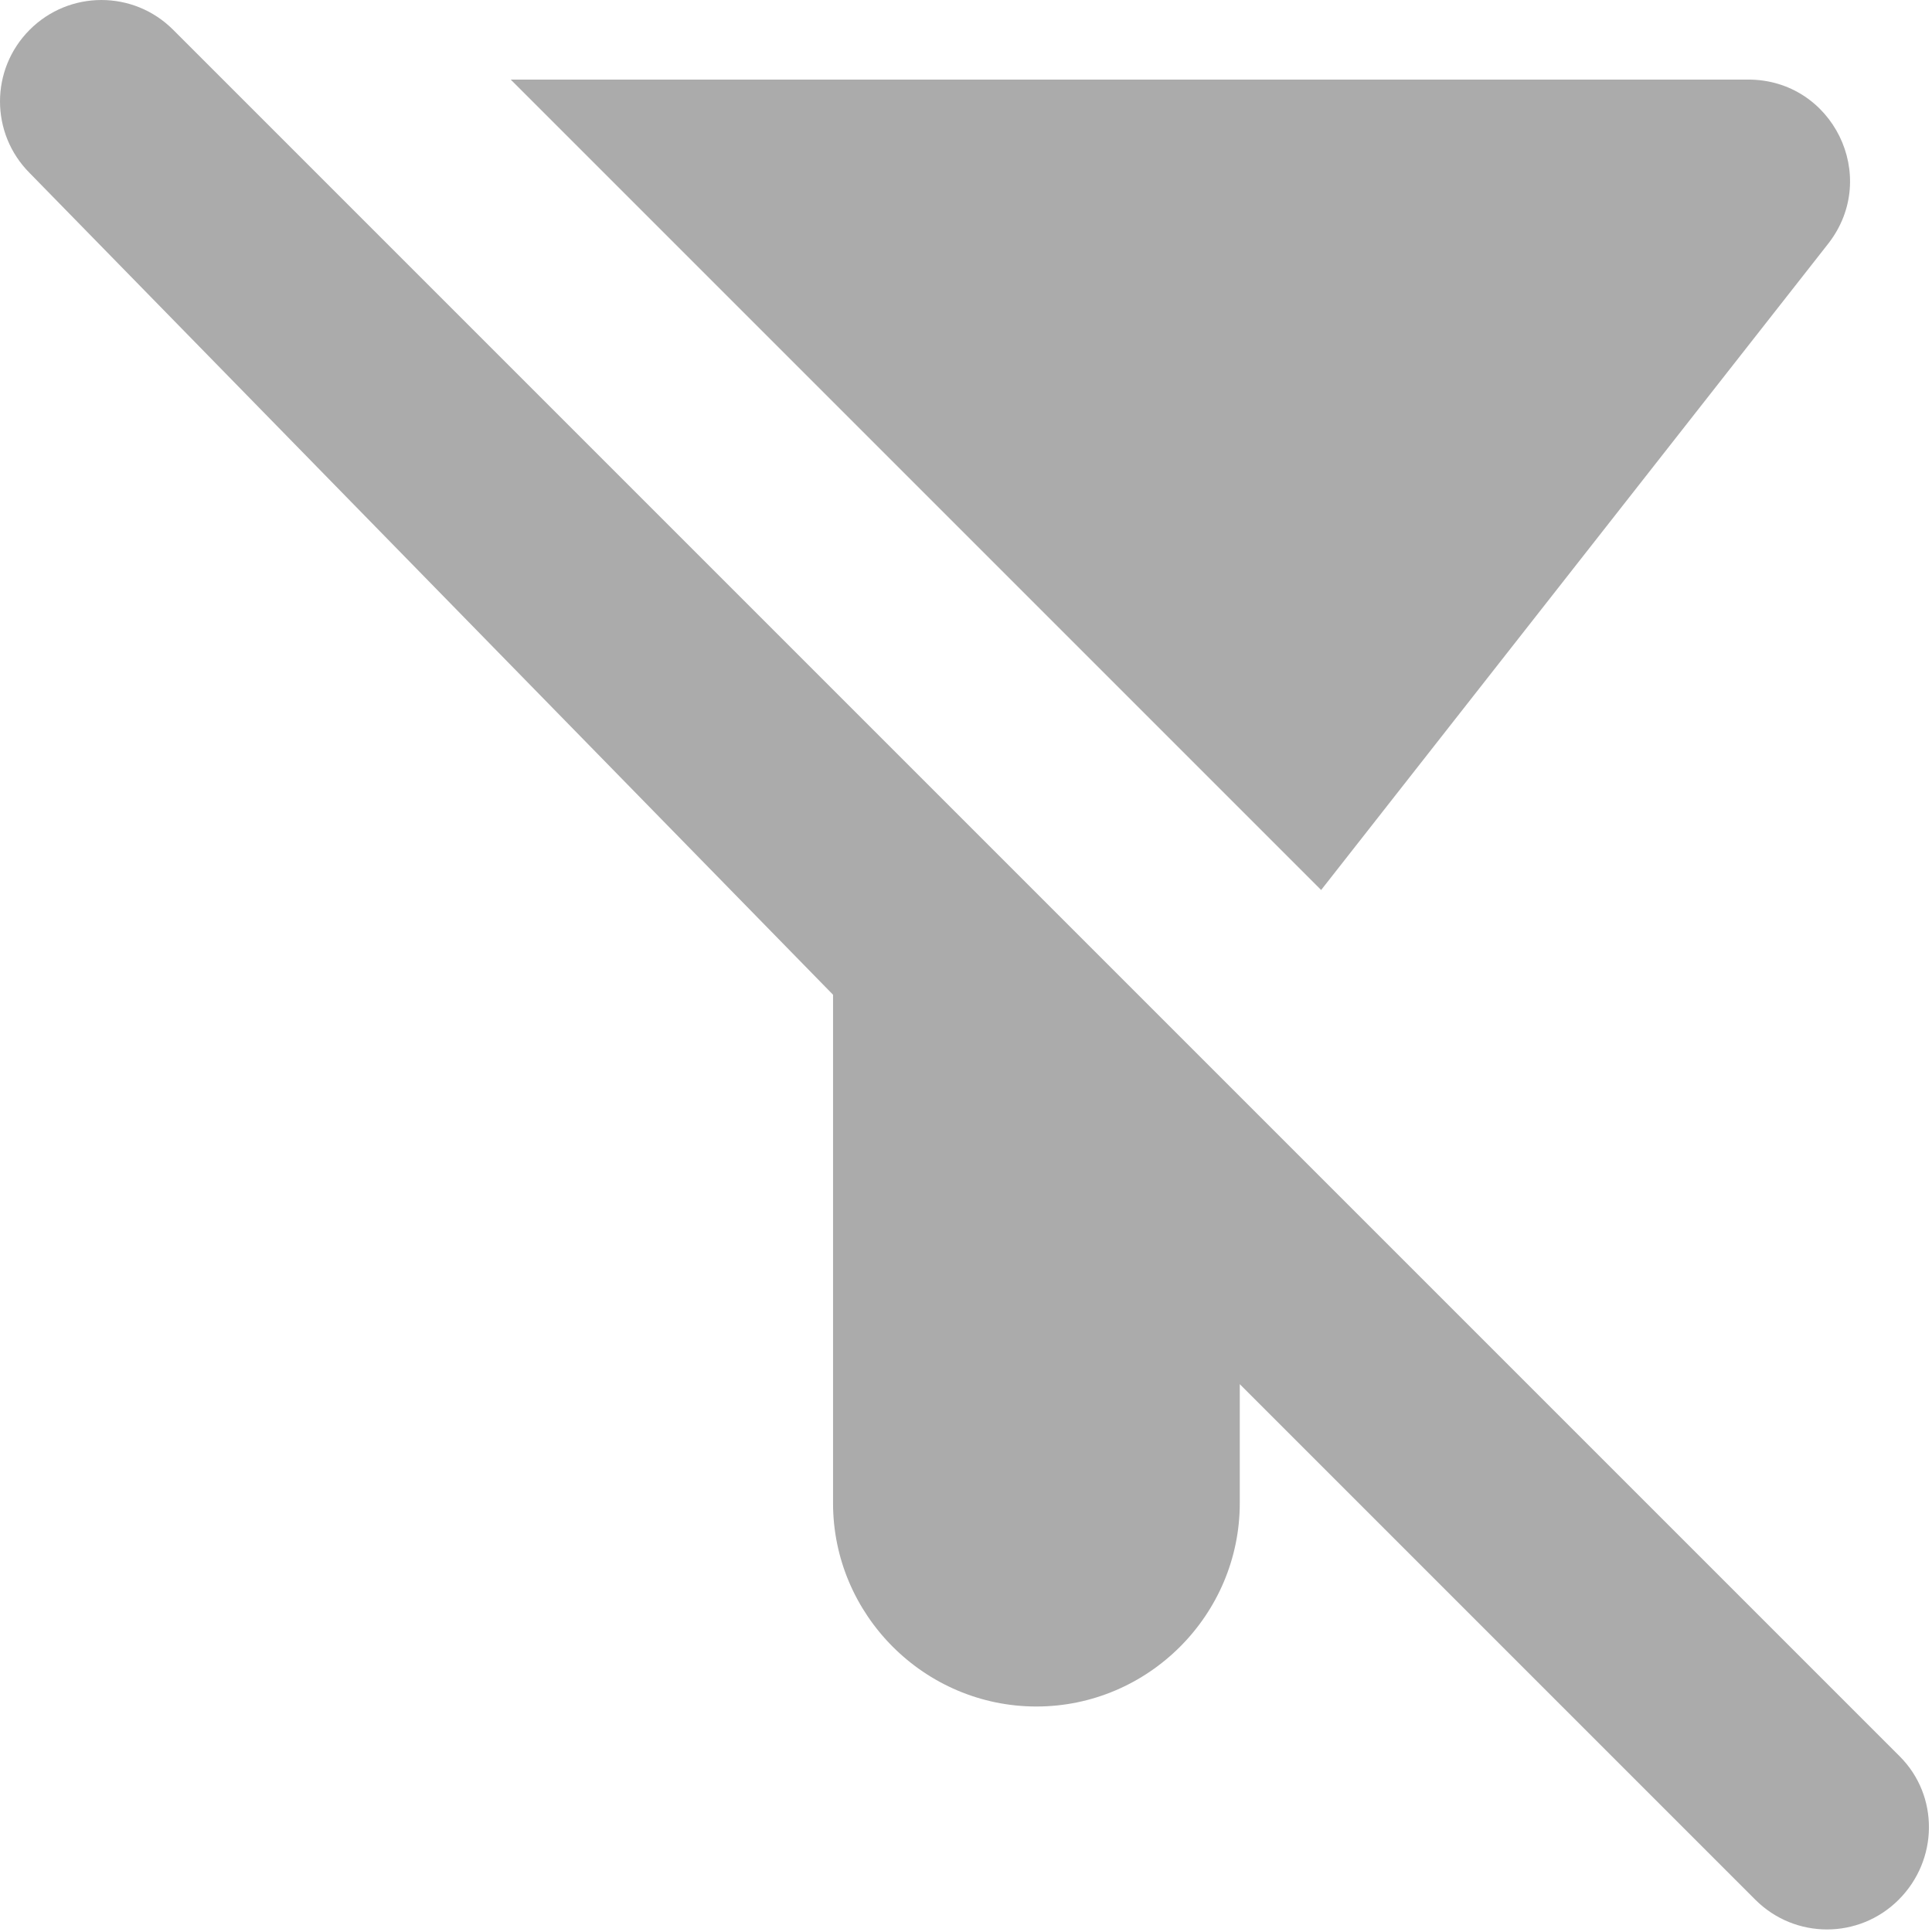
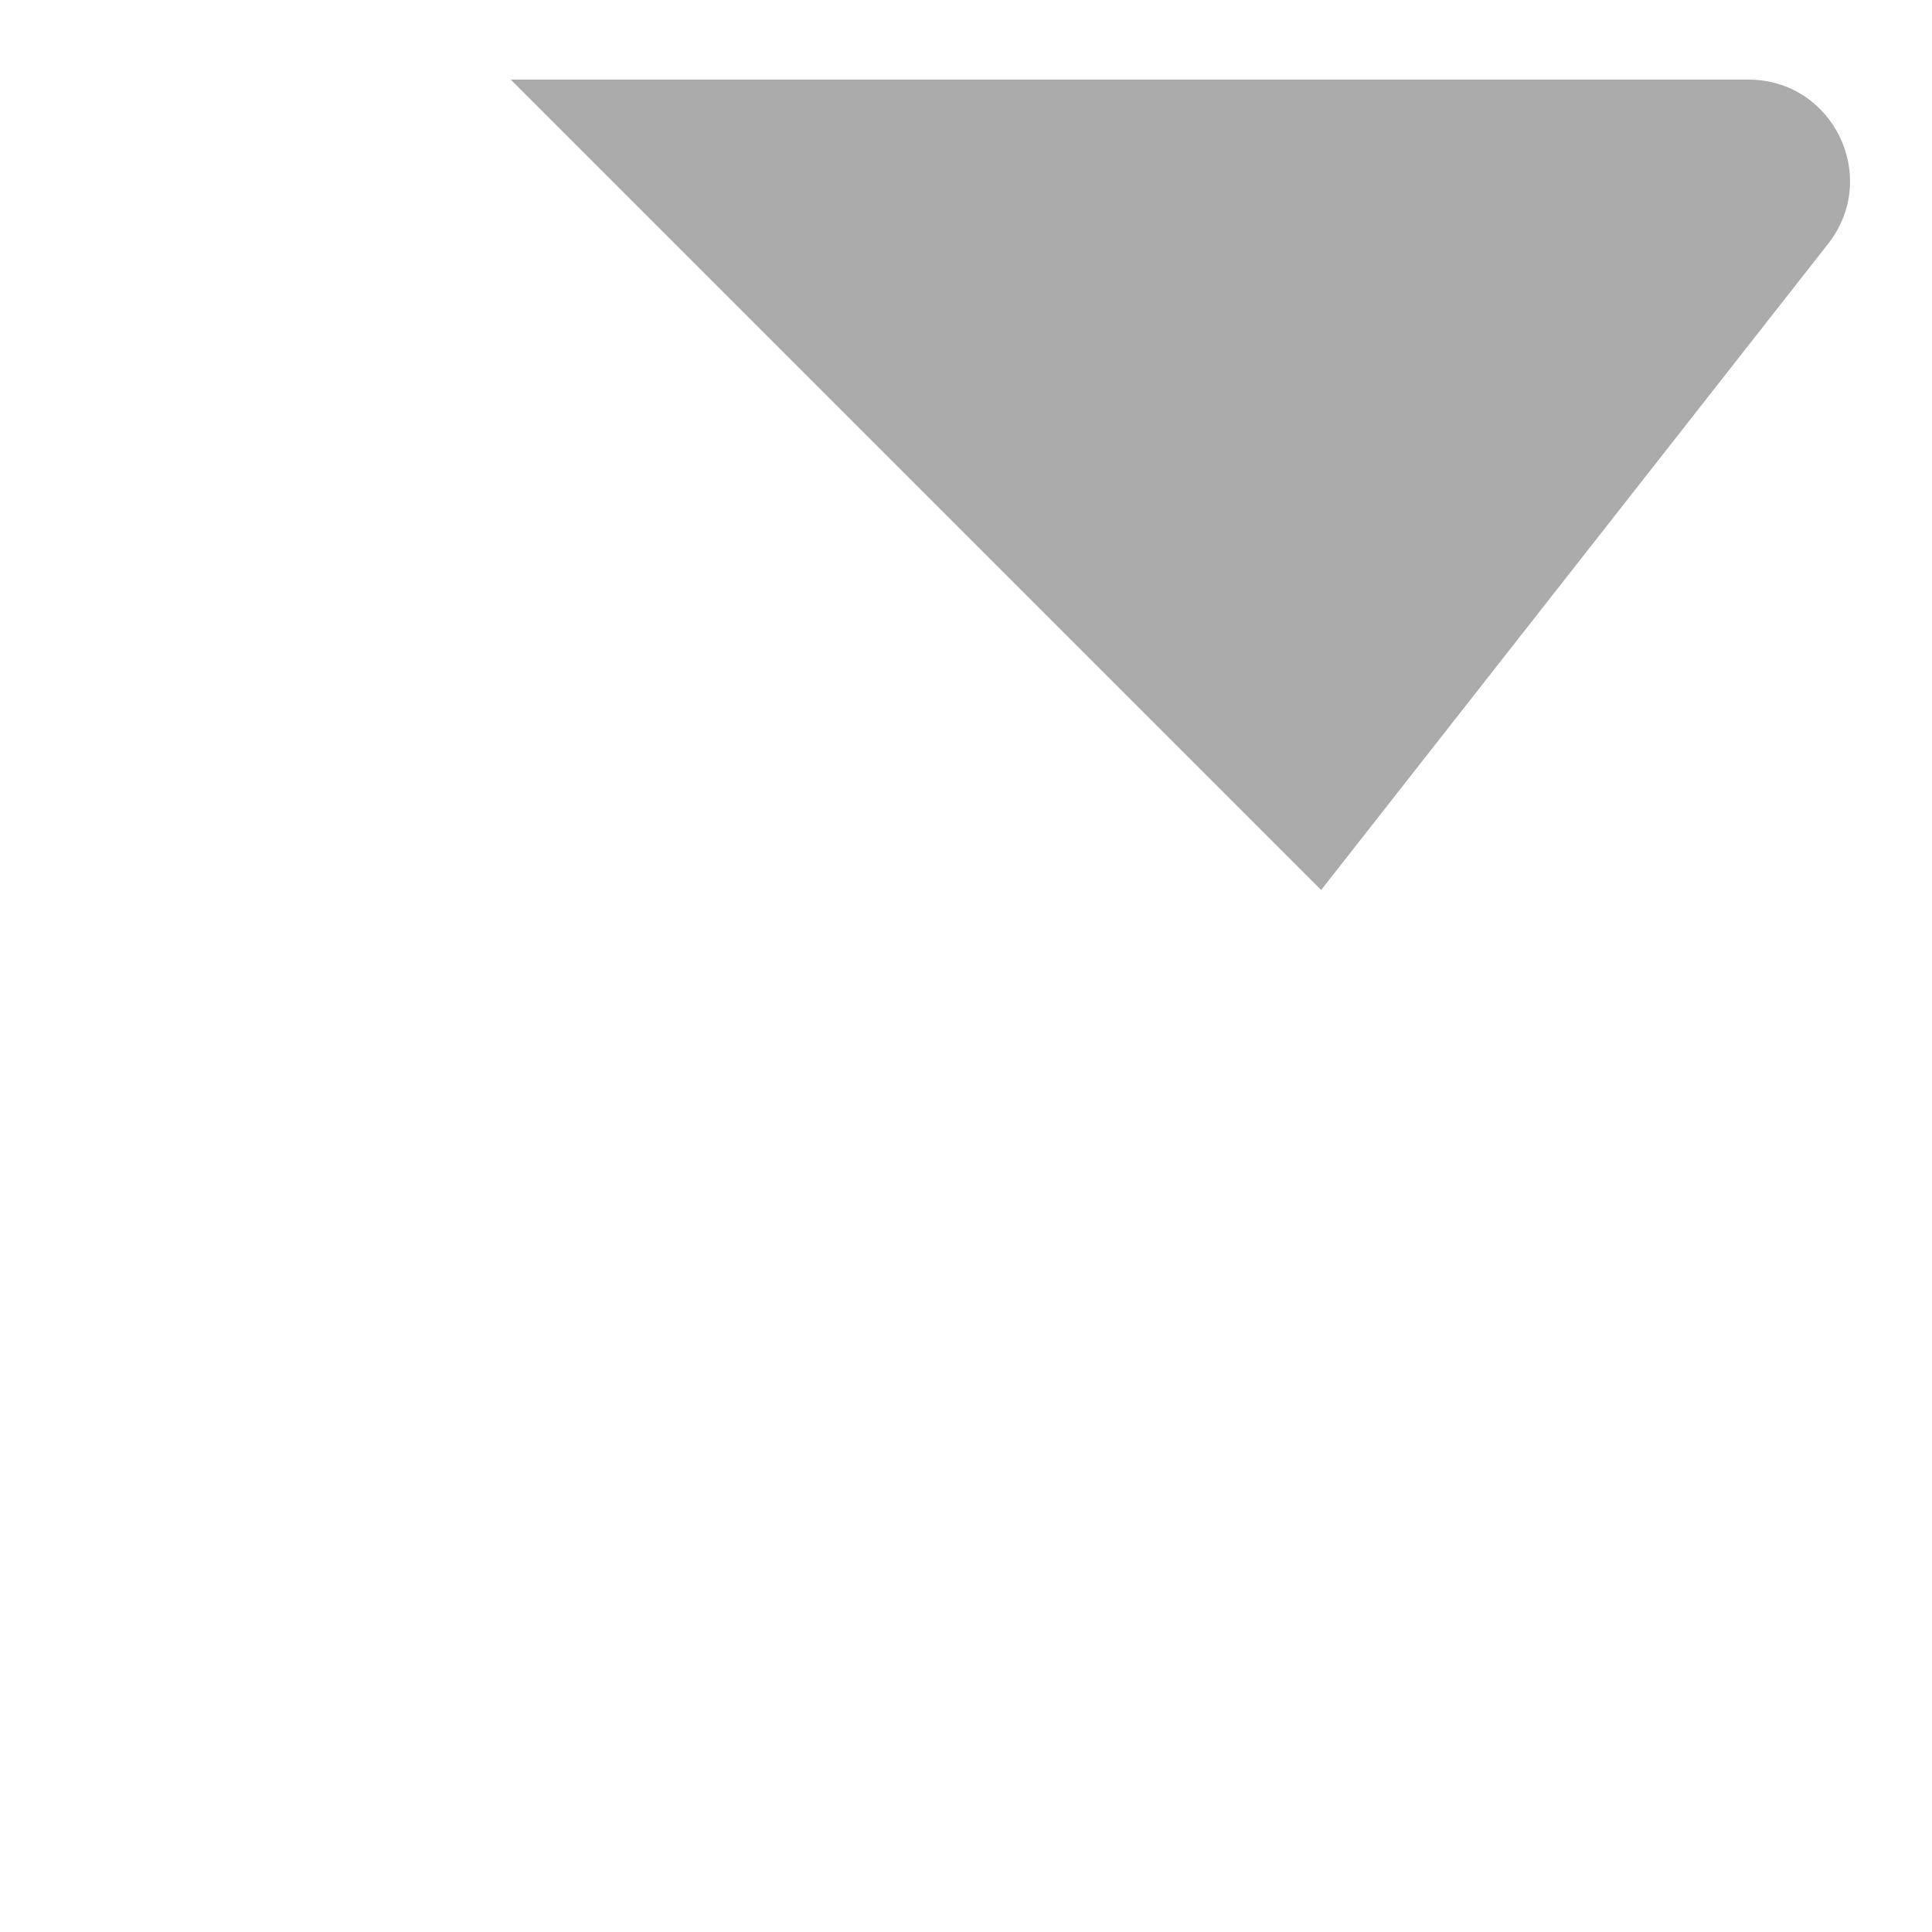
<svg xmlns="http://www.w3.org/2000/svg" width="95" height="95" viewBox="0 0 95 95" fill="none">
  <path d="M89.912 11.963C92.463 8.662 90.112 3.913 85.963 3.913H25.113L64.963 43.763L89.912 11.963Z" fill="#ABABAB" />
-   <path d="M93.412 86.362L8.512 1.462C6.562 -0.487 3.413 -0.487 1.462 1.462C-0.487 3.413 -0.487 6.562 1.462 8.512L40.962 48.913V73.912C40.962 79.412 45.462 83.912 50.962 83.912C56.462 83.912 60.962 79.412 60.962 73.912V68.062L86.312 93.412C88.263 95.362 91.412 95.362 93.362 93.412C95.312 91.463 95.362 88.312 93.412 86.362Z" fill="#ABABAB" />
</svg>